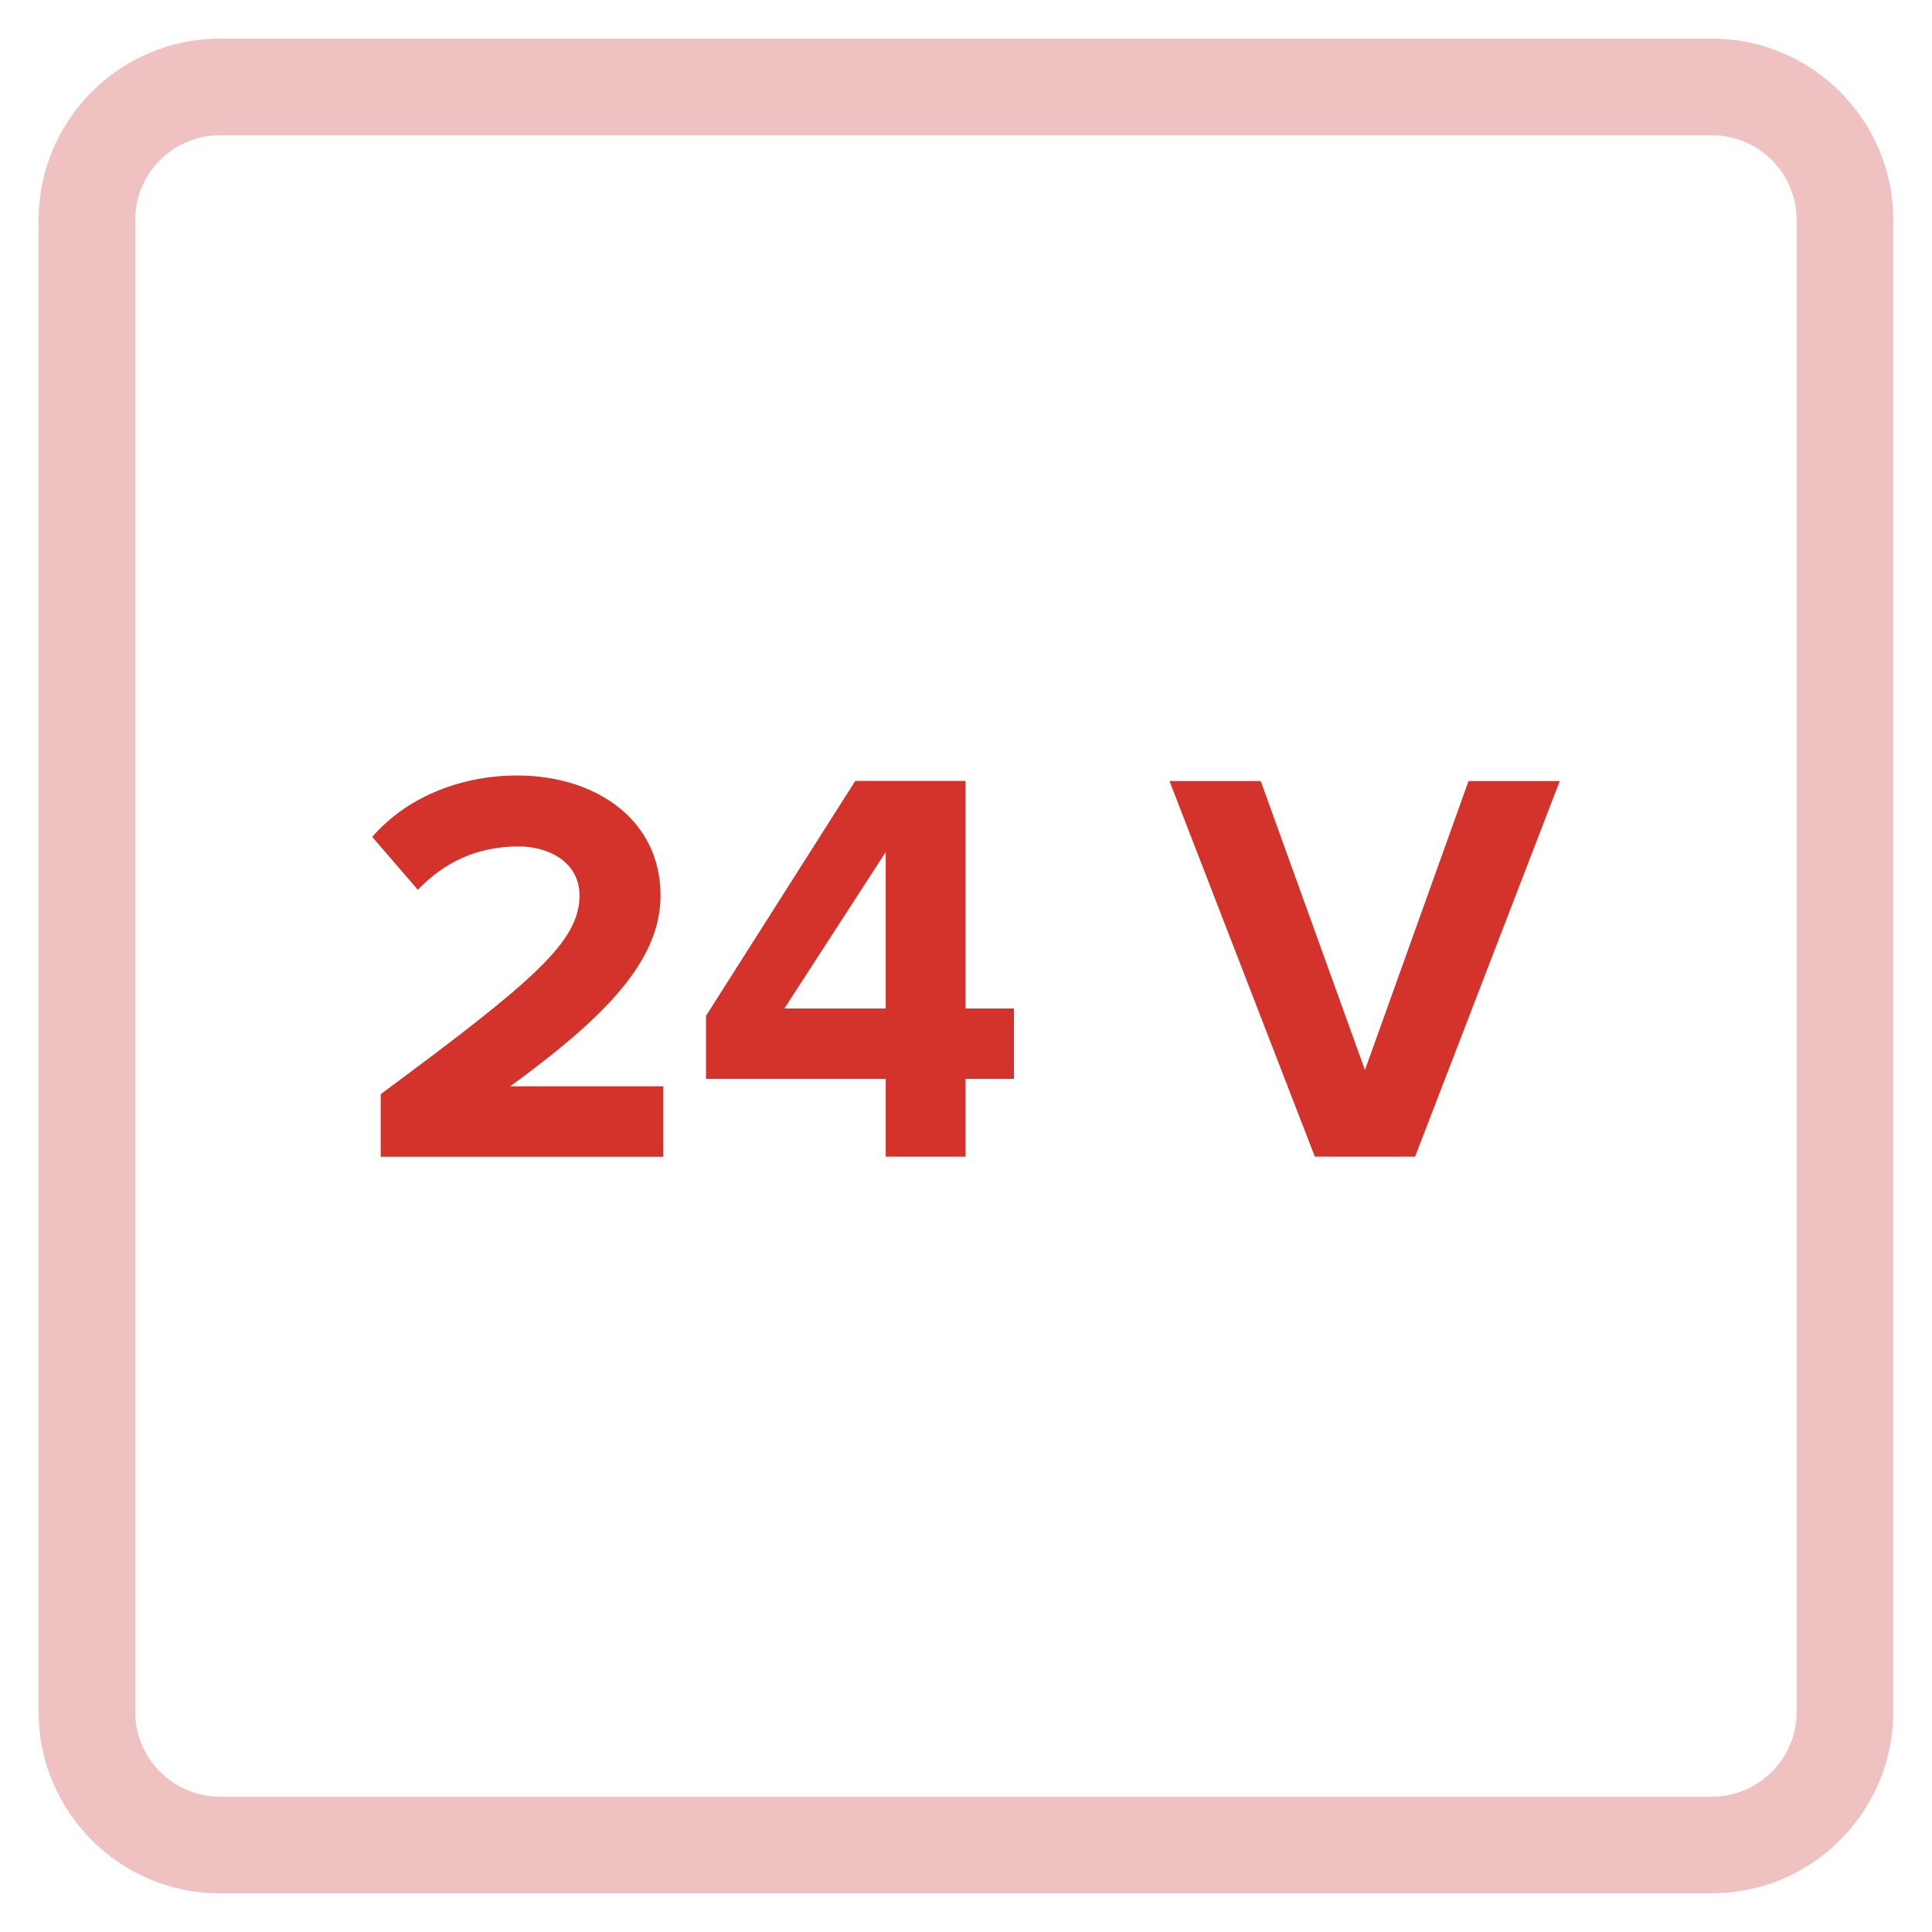
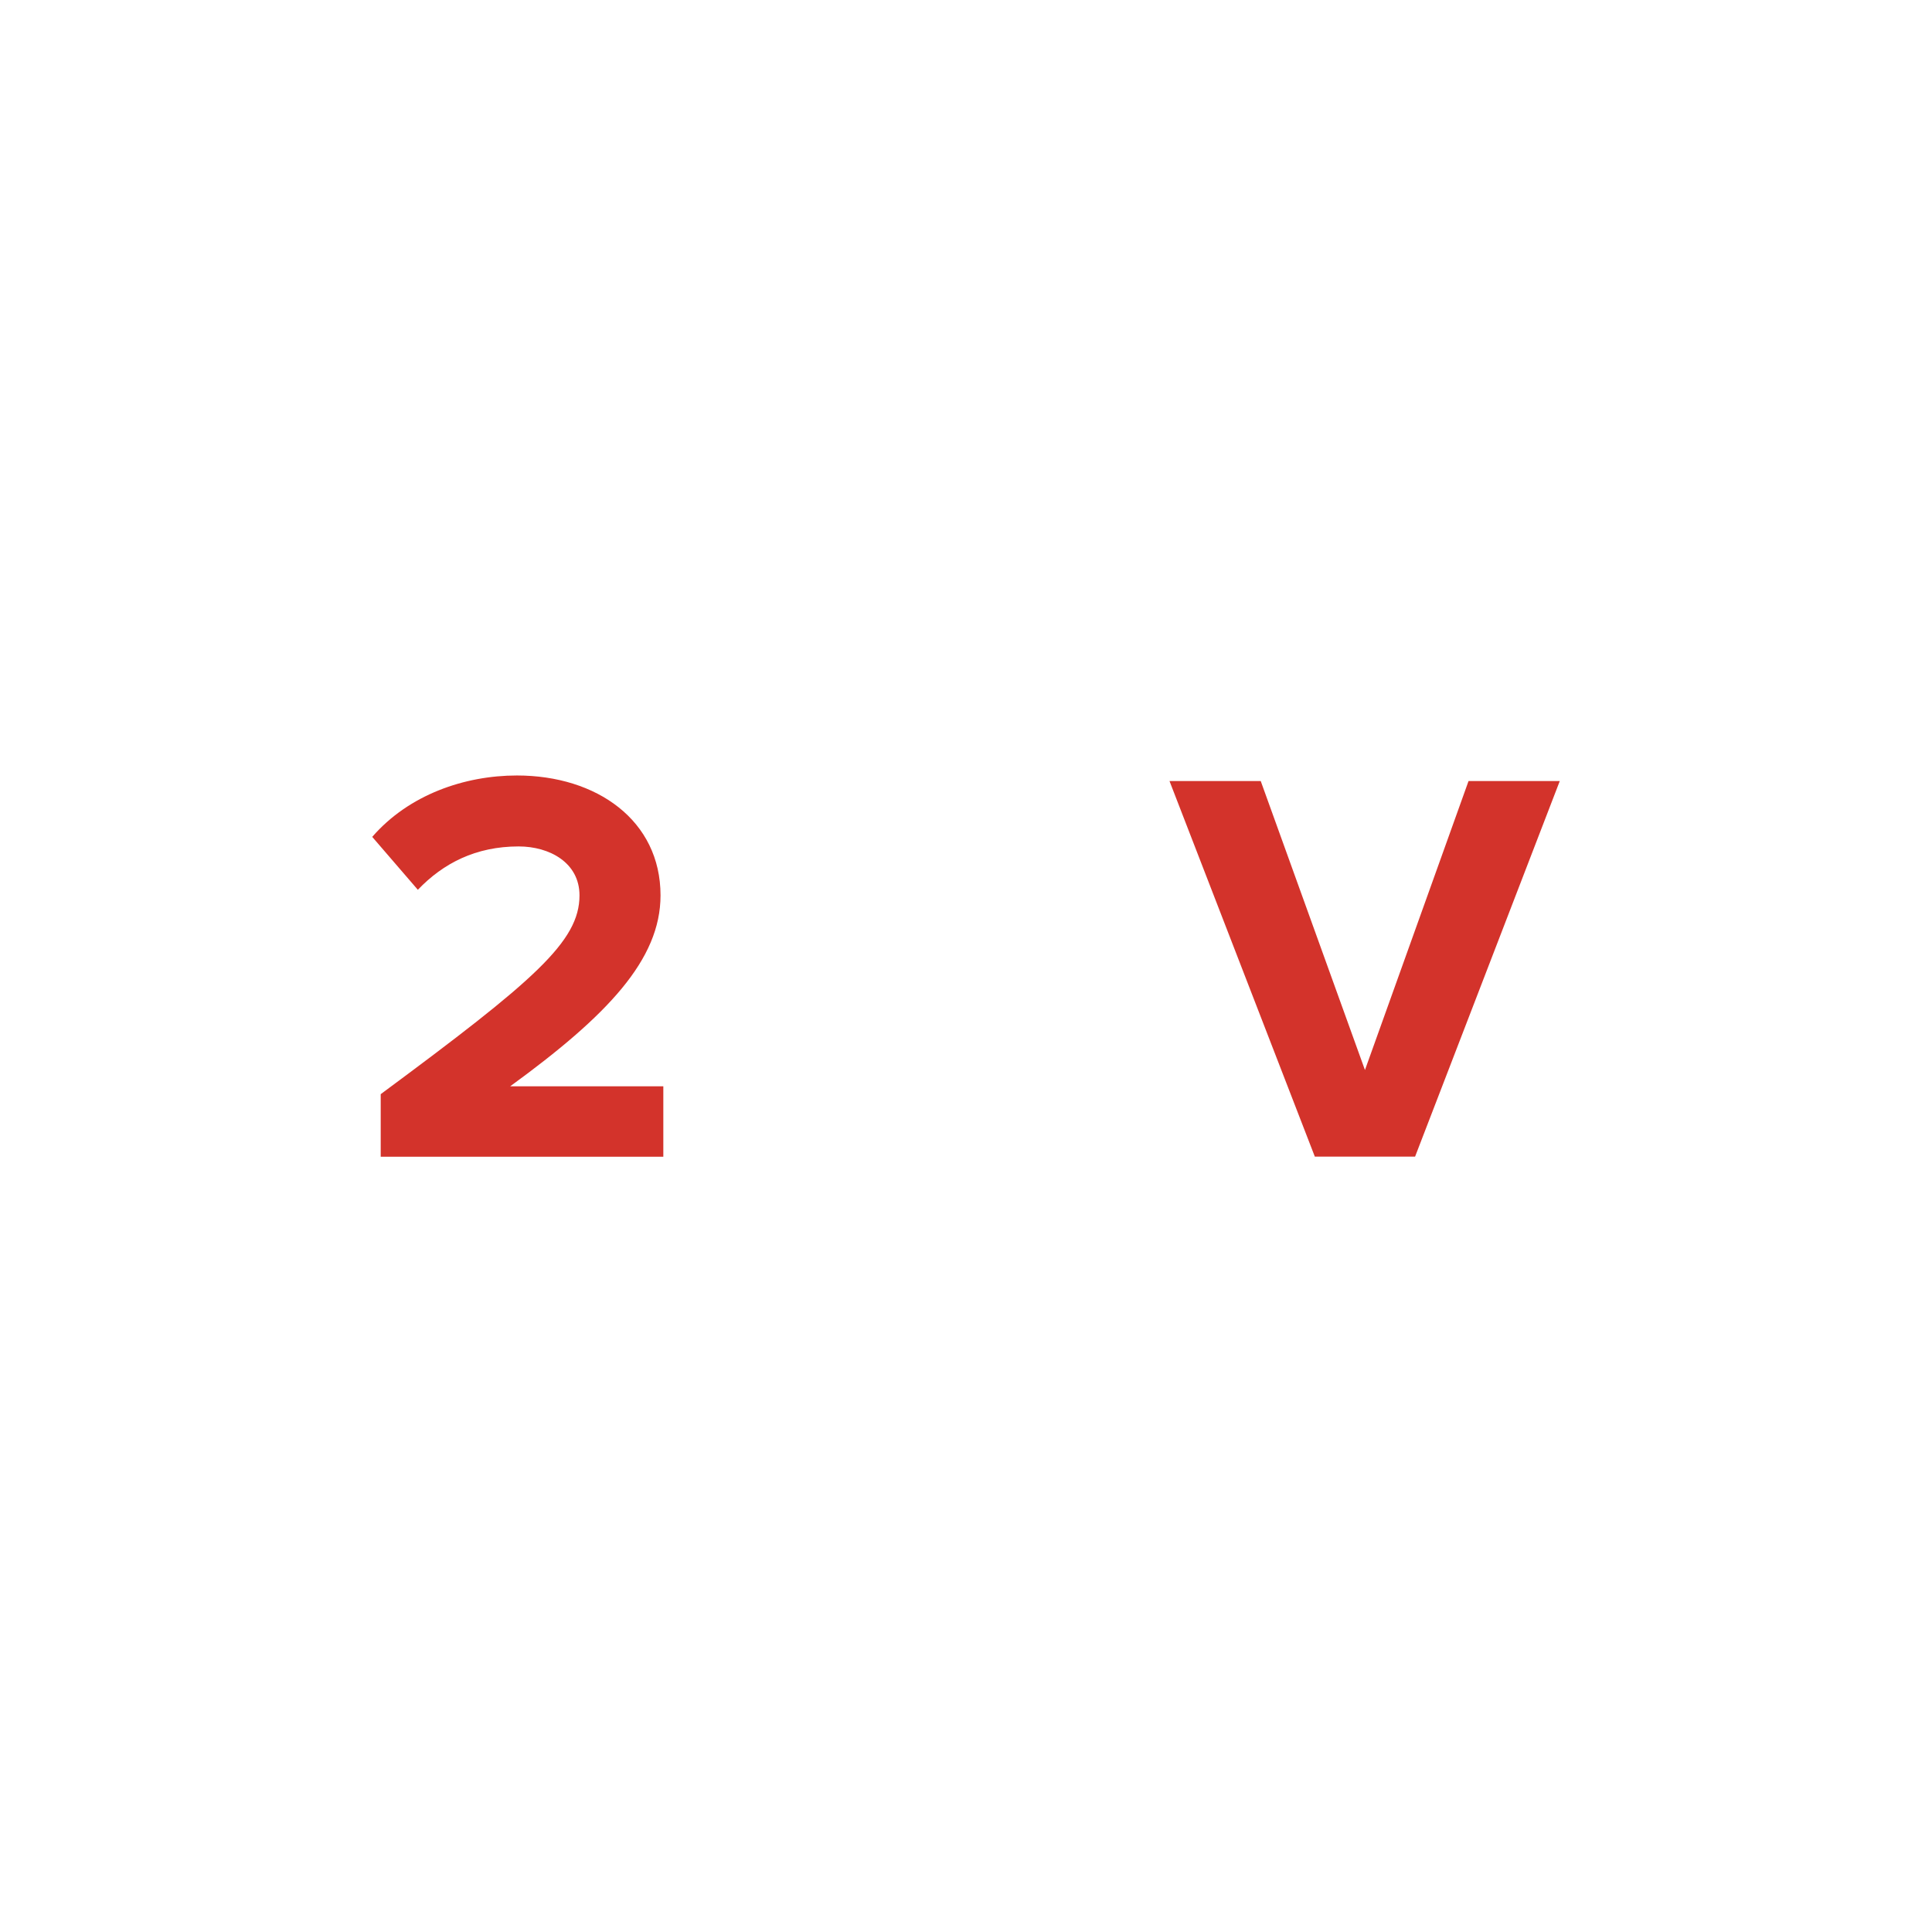
<svg xmlns="http://www.w3.org/2000/svg" id="Layer_3" data-name="Layer 3" viewBox="0 0 180 180">
  <defs>
    <style>
      .cls-1 {
        fill: #efc2c1;
      }

      .cls-1, .cls-2 {
        stroke-width: 0px;
      }

      .cls-2 {
        fill: #d3332b;
      }
    </style>
  </defs>
  <g>
-     <path class="cls-2" d="M35.47,107.76v-5.82c14.32-10.6,18.52-14.22,18.52-18.52,0-3.04-2.78-4.56-5.67-4.56-3.99,0-7.03,1.57-9.39,4.04l-4.25-4.93c3.41-3.93,8.6-5.72,13.48-5.72,7.45,0,13.38,4.2,13.38,11.17,0,5.98-4.93,11.18-14.01,17.79h14.27v6.56h-26.34Z" />
-     <path class="cls-2" d="M82.52,107.76v-7.24h-16.74v-5.88l13.9-21.88h10.28v21.2h4.51v6.56h-4.51v7.24h-7.45ZM82.52,79.38l-9.44,14.58h9.44v-14.58Z" />
+     <path class="cls-2" d="M35.47,107.76v-5.82c14.32-10.6,18.52-14.22,18.52-18.52,0-3.04-2.78-4.56-5.67-4.56-3.99,0-7.03,1.57-9.39,4.04l-4.25-4.93c3.41-3.93,8.6-5.72,13.48-5.72,7.45,0,13.38,4.2,13.38,11.17,0,5.98-4.93,11.18-14.01,17.79h14.27v6.56h-26.34" />
    <path class="cls-2" d="M122.5,107.76l-13.54-34.99h8.5l9.71,26.92,9.65-26.92h8.5l-13.48,34.99h-9.34Z" />
  </g>
-   <path class="cls-1" d="M159.51,176.4H20.49c-9.31,0-16.89-7.58-16.89-16.89V20.49C3.6,11.18,11.18,3.6,20.49,3.6h139.01c9.31,0,16.89,7.58,16.89,16.89v139.01c0,9.31-7.58,16.89-16.89,16.89ZM20.49,12.6c-4.35,0-7.89,3.54-7.89,7.89v139.01c0,4.35,3.54,7.89,7.89,7.89h139.01c4.35,0,7.89-3.54,7.89-7.89V20.49c0-4.35-3.54-7.89-7.89-7.89H20.49Z" />
</svg>